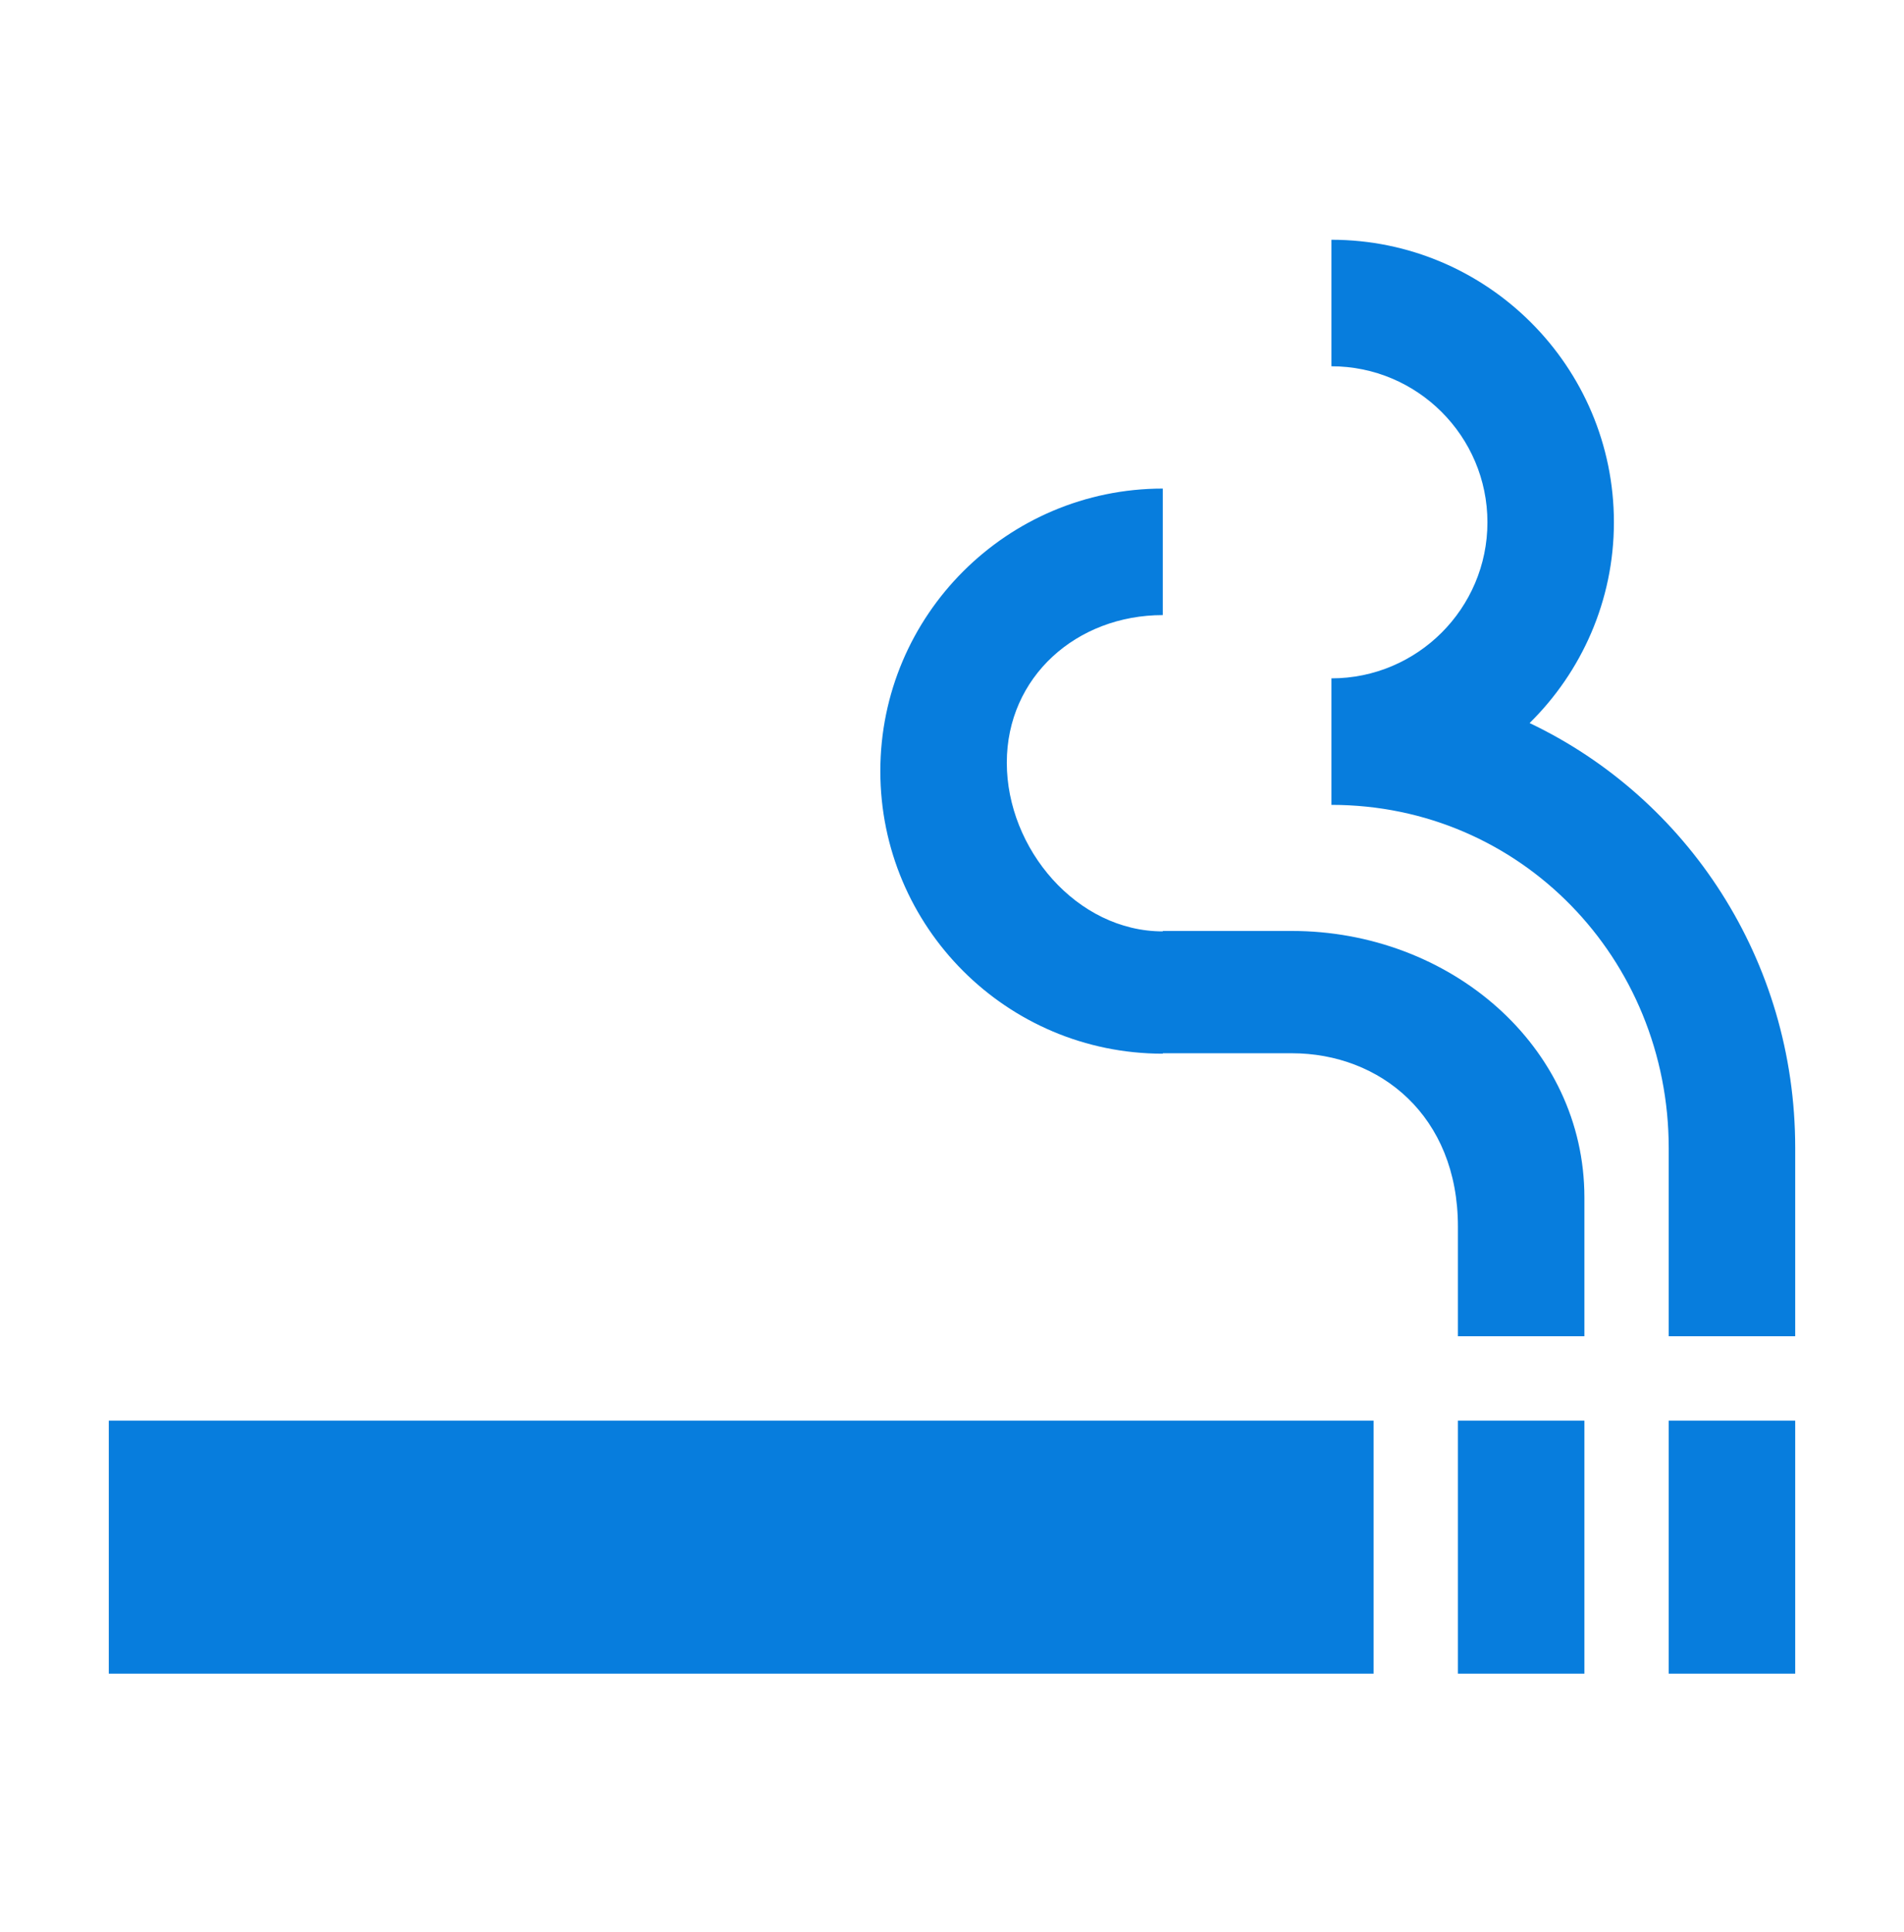
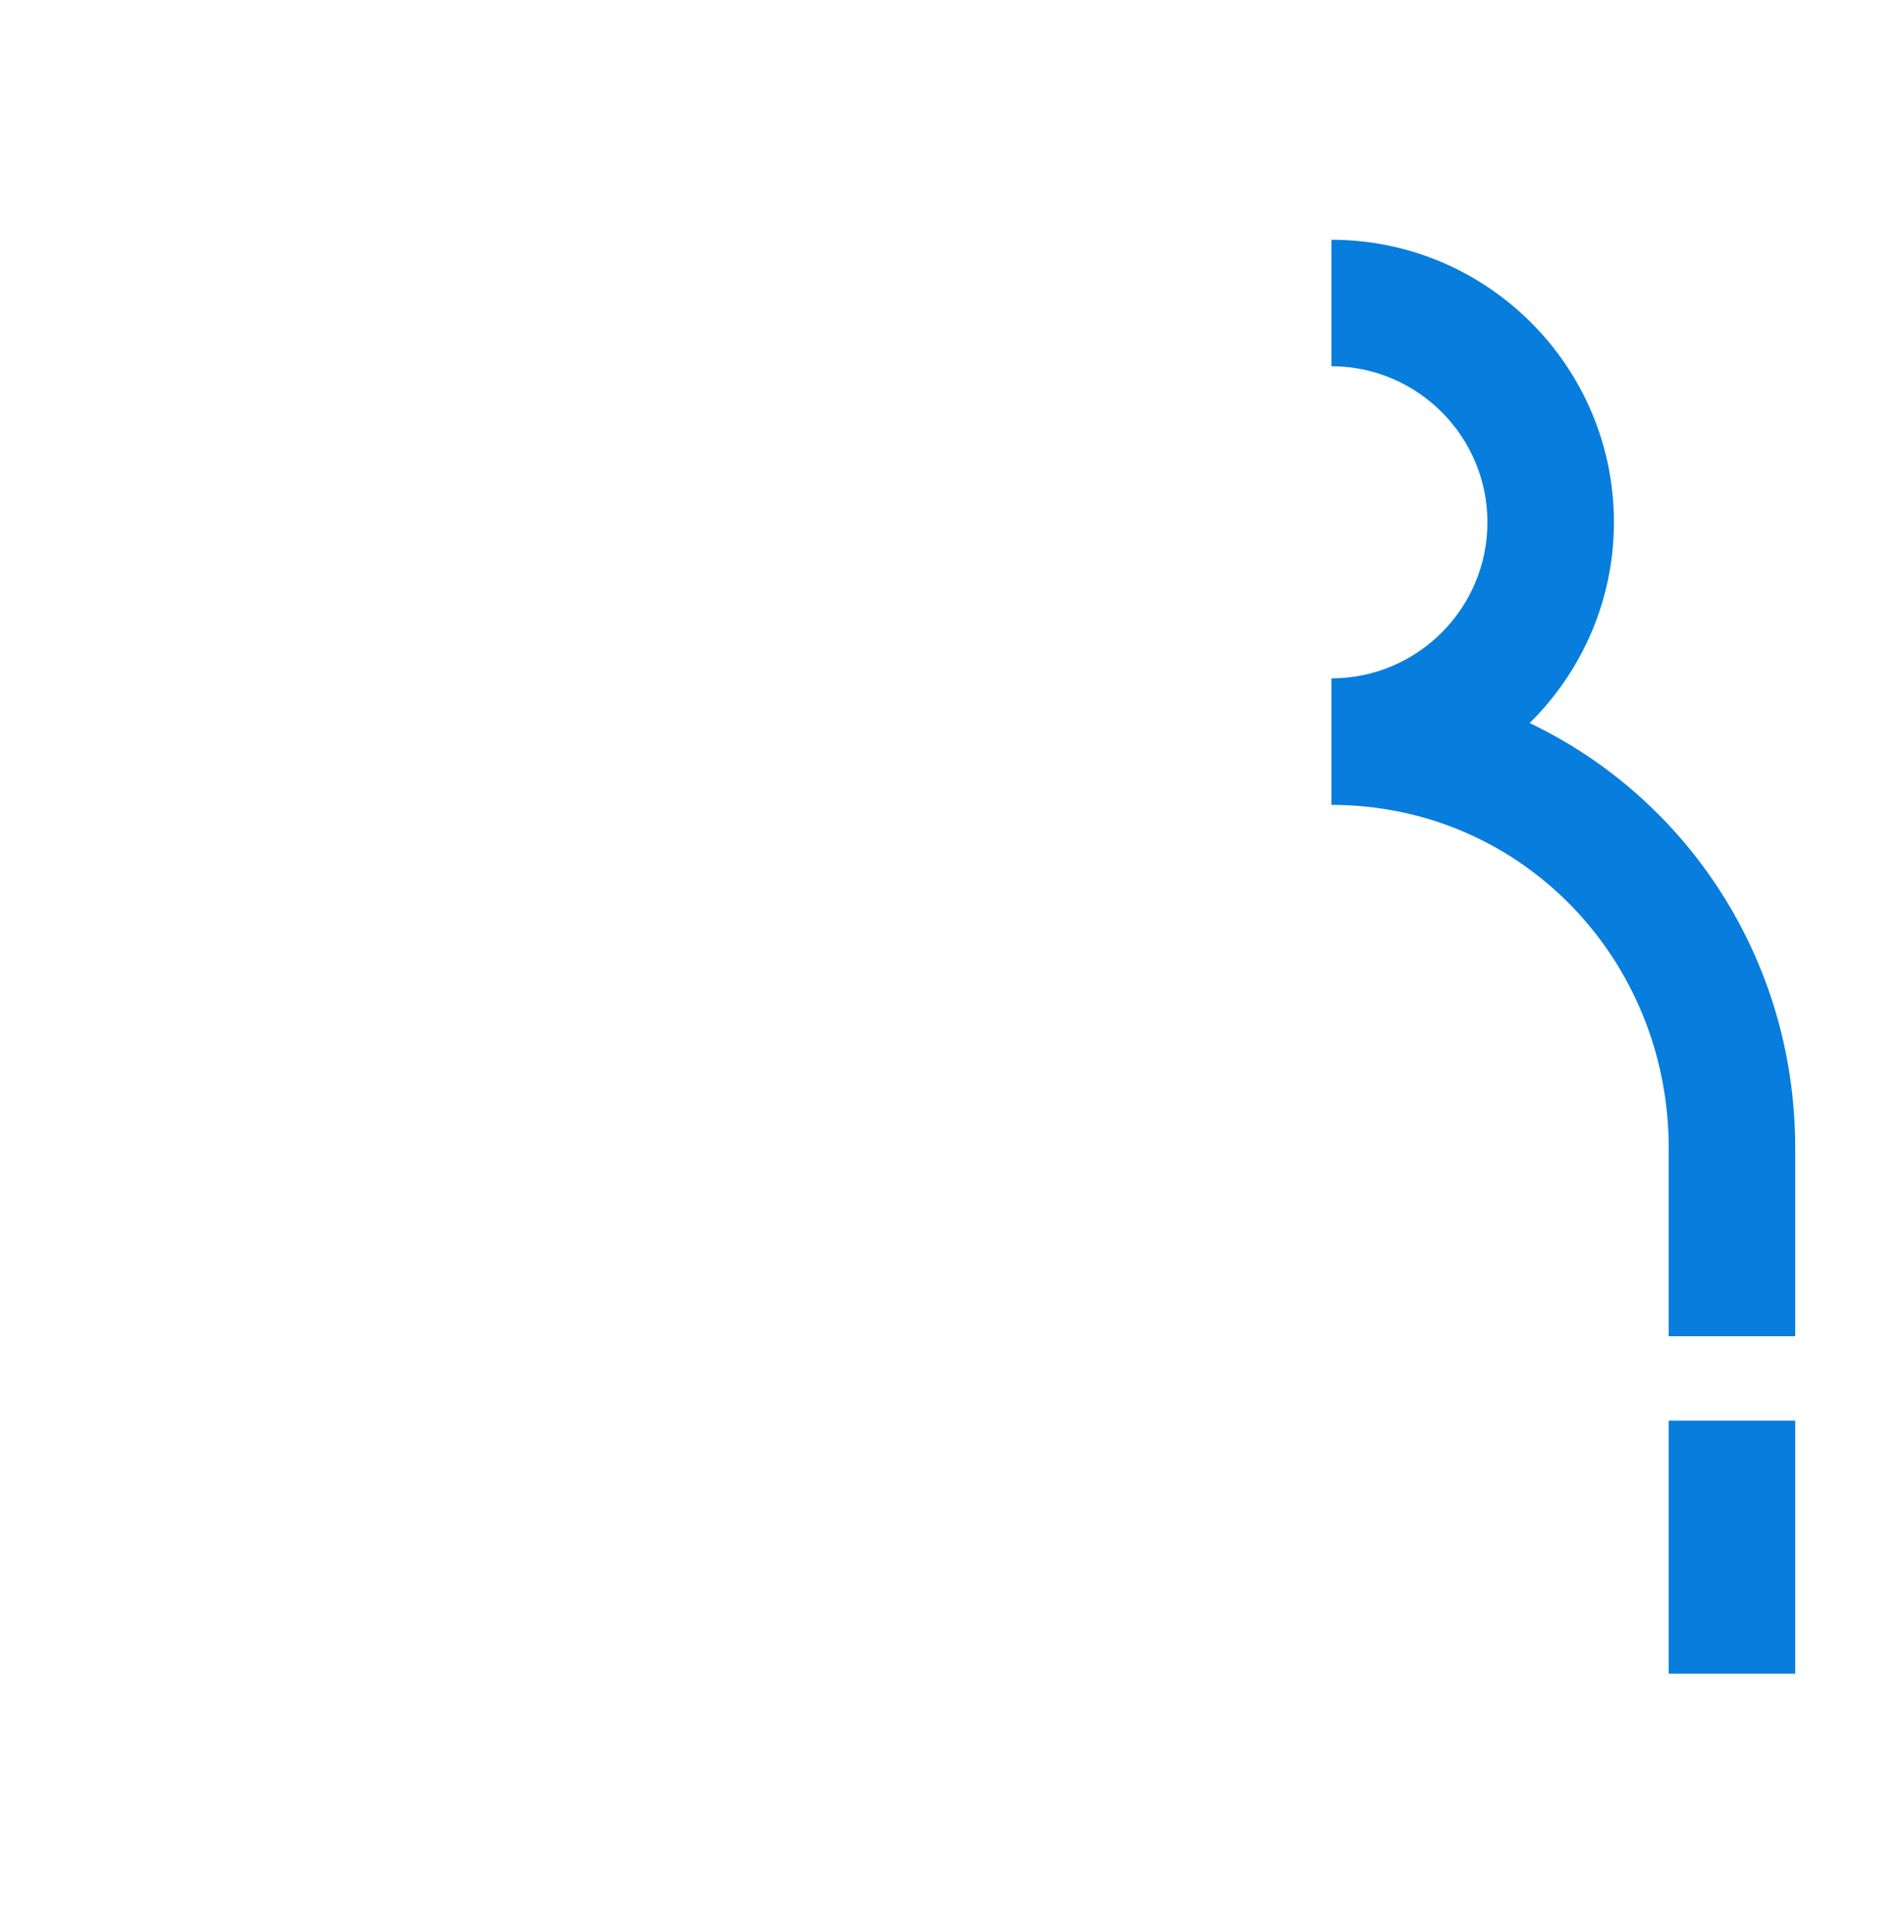
<svg xmlns="http://www.w3.org/2000/svg" width="70" height="71" viewBox="0 0 70 71" fill="none">
-   <path d="M47.493 34.216H42.75V34.232C39.588 34.232 37.015 31.194 37.015 28.032C37.015 24.87 39.588 22.607 42.75 22.607V17.957C37.031 17.957 32.365 22.607 32.365 28.342C32.365 34.077 37.015 38.727 42.75 38.727V38.711H47.493C50.733 38.711 53.6 41.005 53.6 45.082V49.112H58.25V44.012C58.25 38.432 53.29 34.216 47.493 34.216ZM53.6 52.212H58.25V61.512H53.6V52.212ZM4 52.212H50.5V61.512H4V52.212Z" fill="#077DDD" />
  <path d="M56.235 26.575C58.142 24.699 59.335 22.08 59.335 19.197C59.335 13.462 54.669 8.812 48.95 8.812V13.462C52.112 13.462 54.685 16.035 54.685 19.197C54.685 22.359 52.112 24.932 48.95 24.932V29.582C55.909 29.582 61.35 35.239 61.35 42.199V49.112H66V42.183C66 35.286 62.032 29.334 56.235 26.575ZM61.35 52.212H66V61.512H61.35V52.212Z" fill="#077DDD" />
</svg>